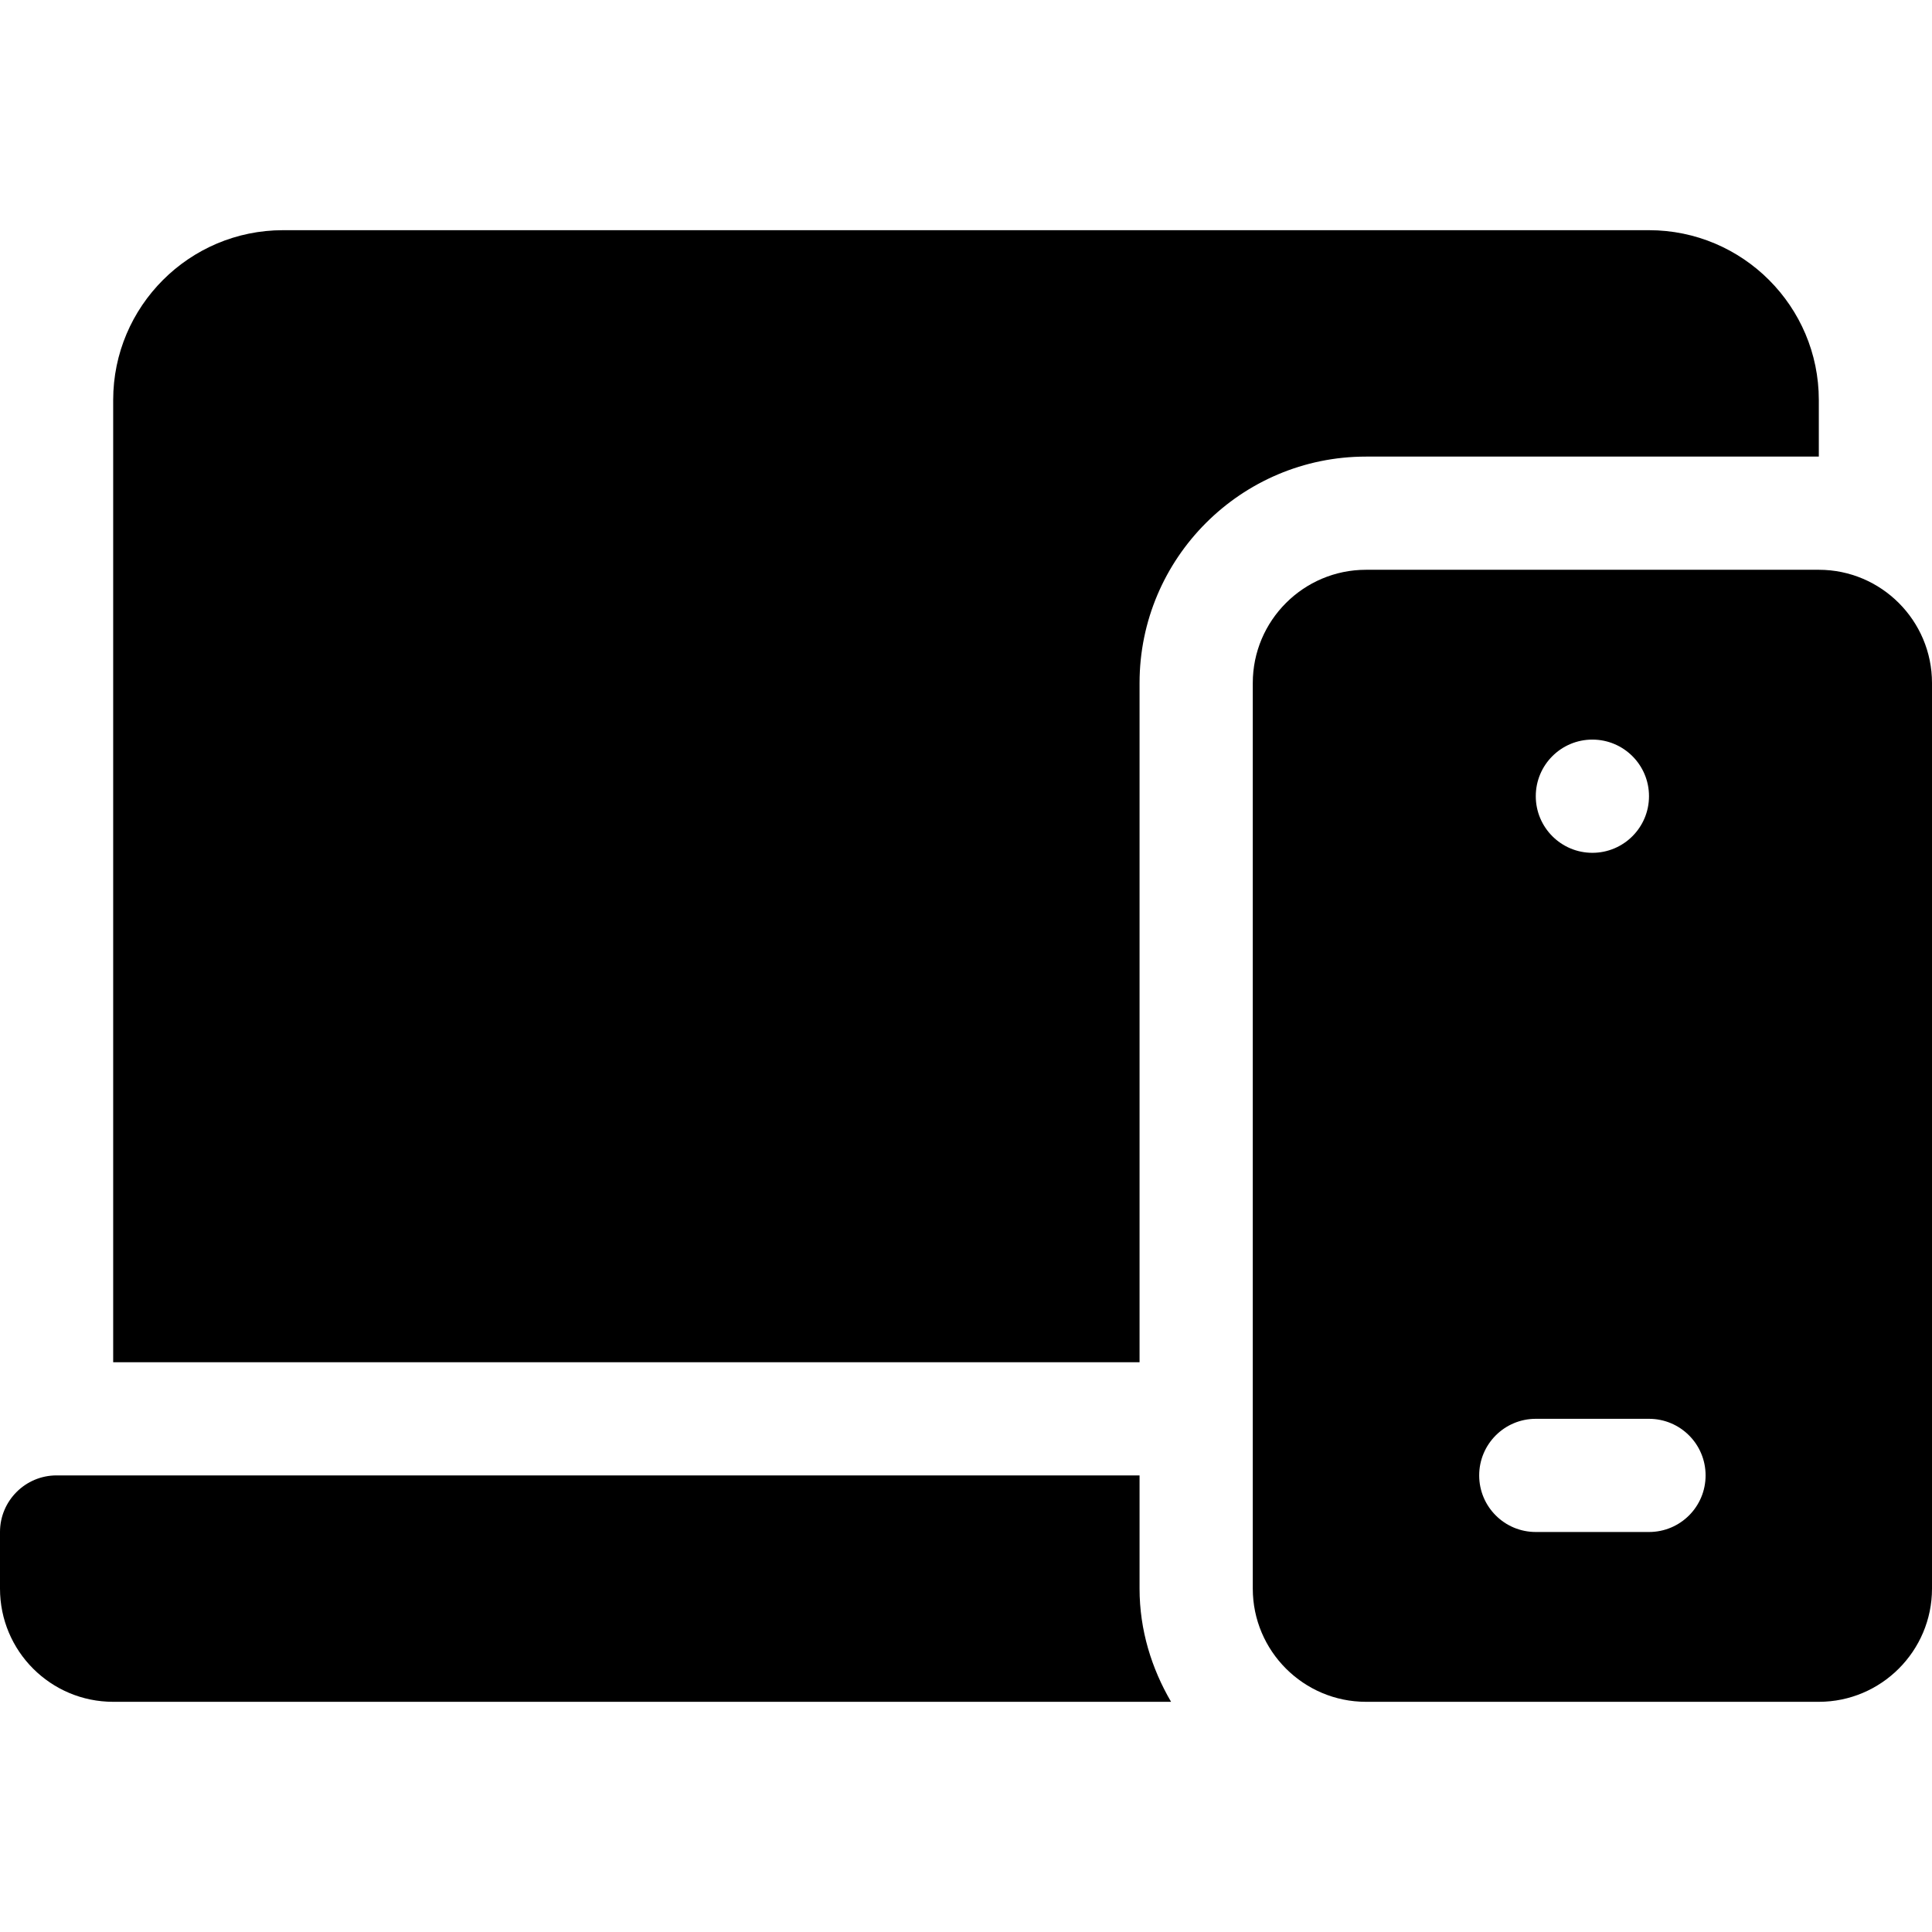
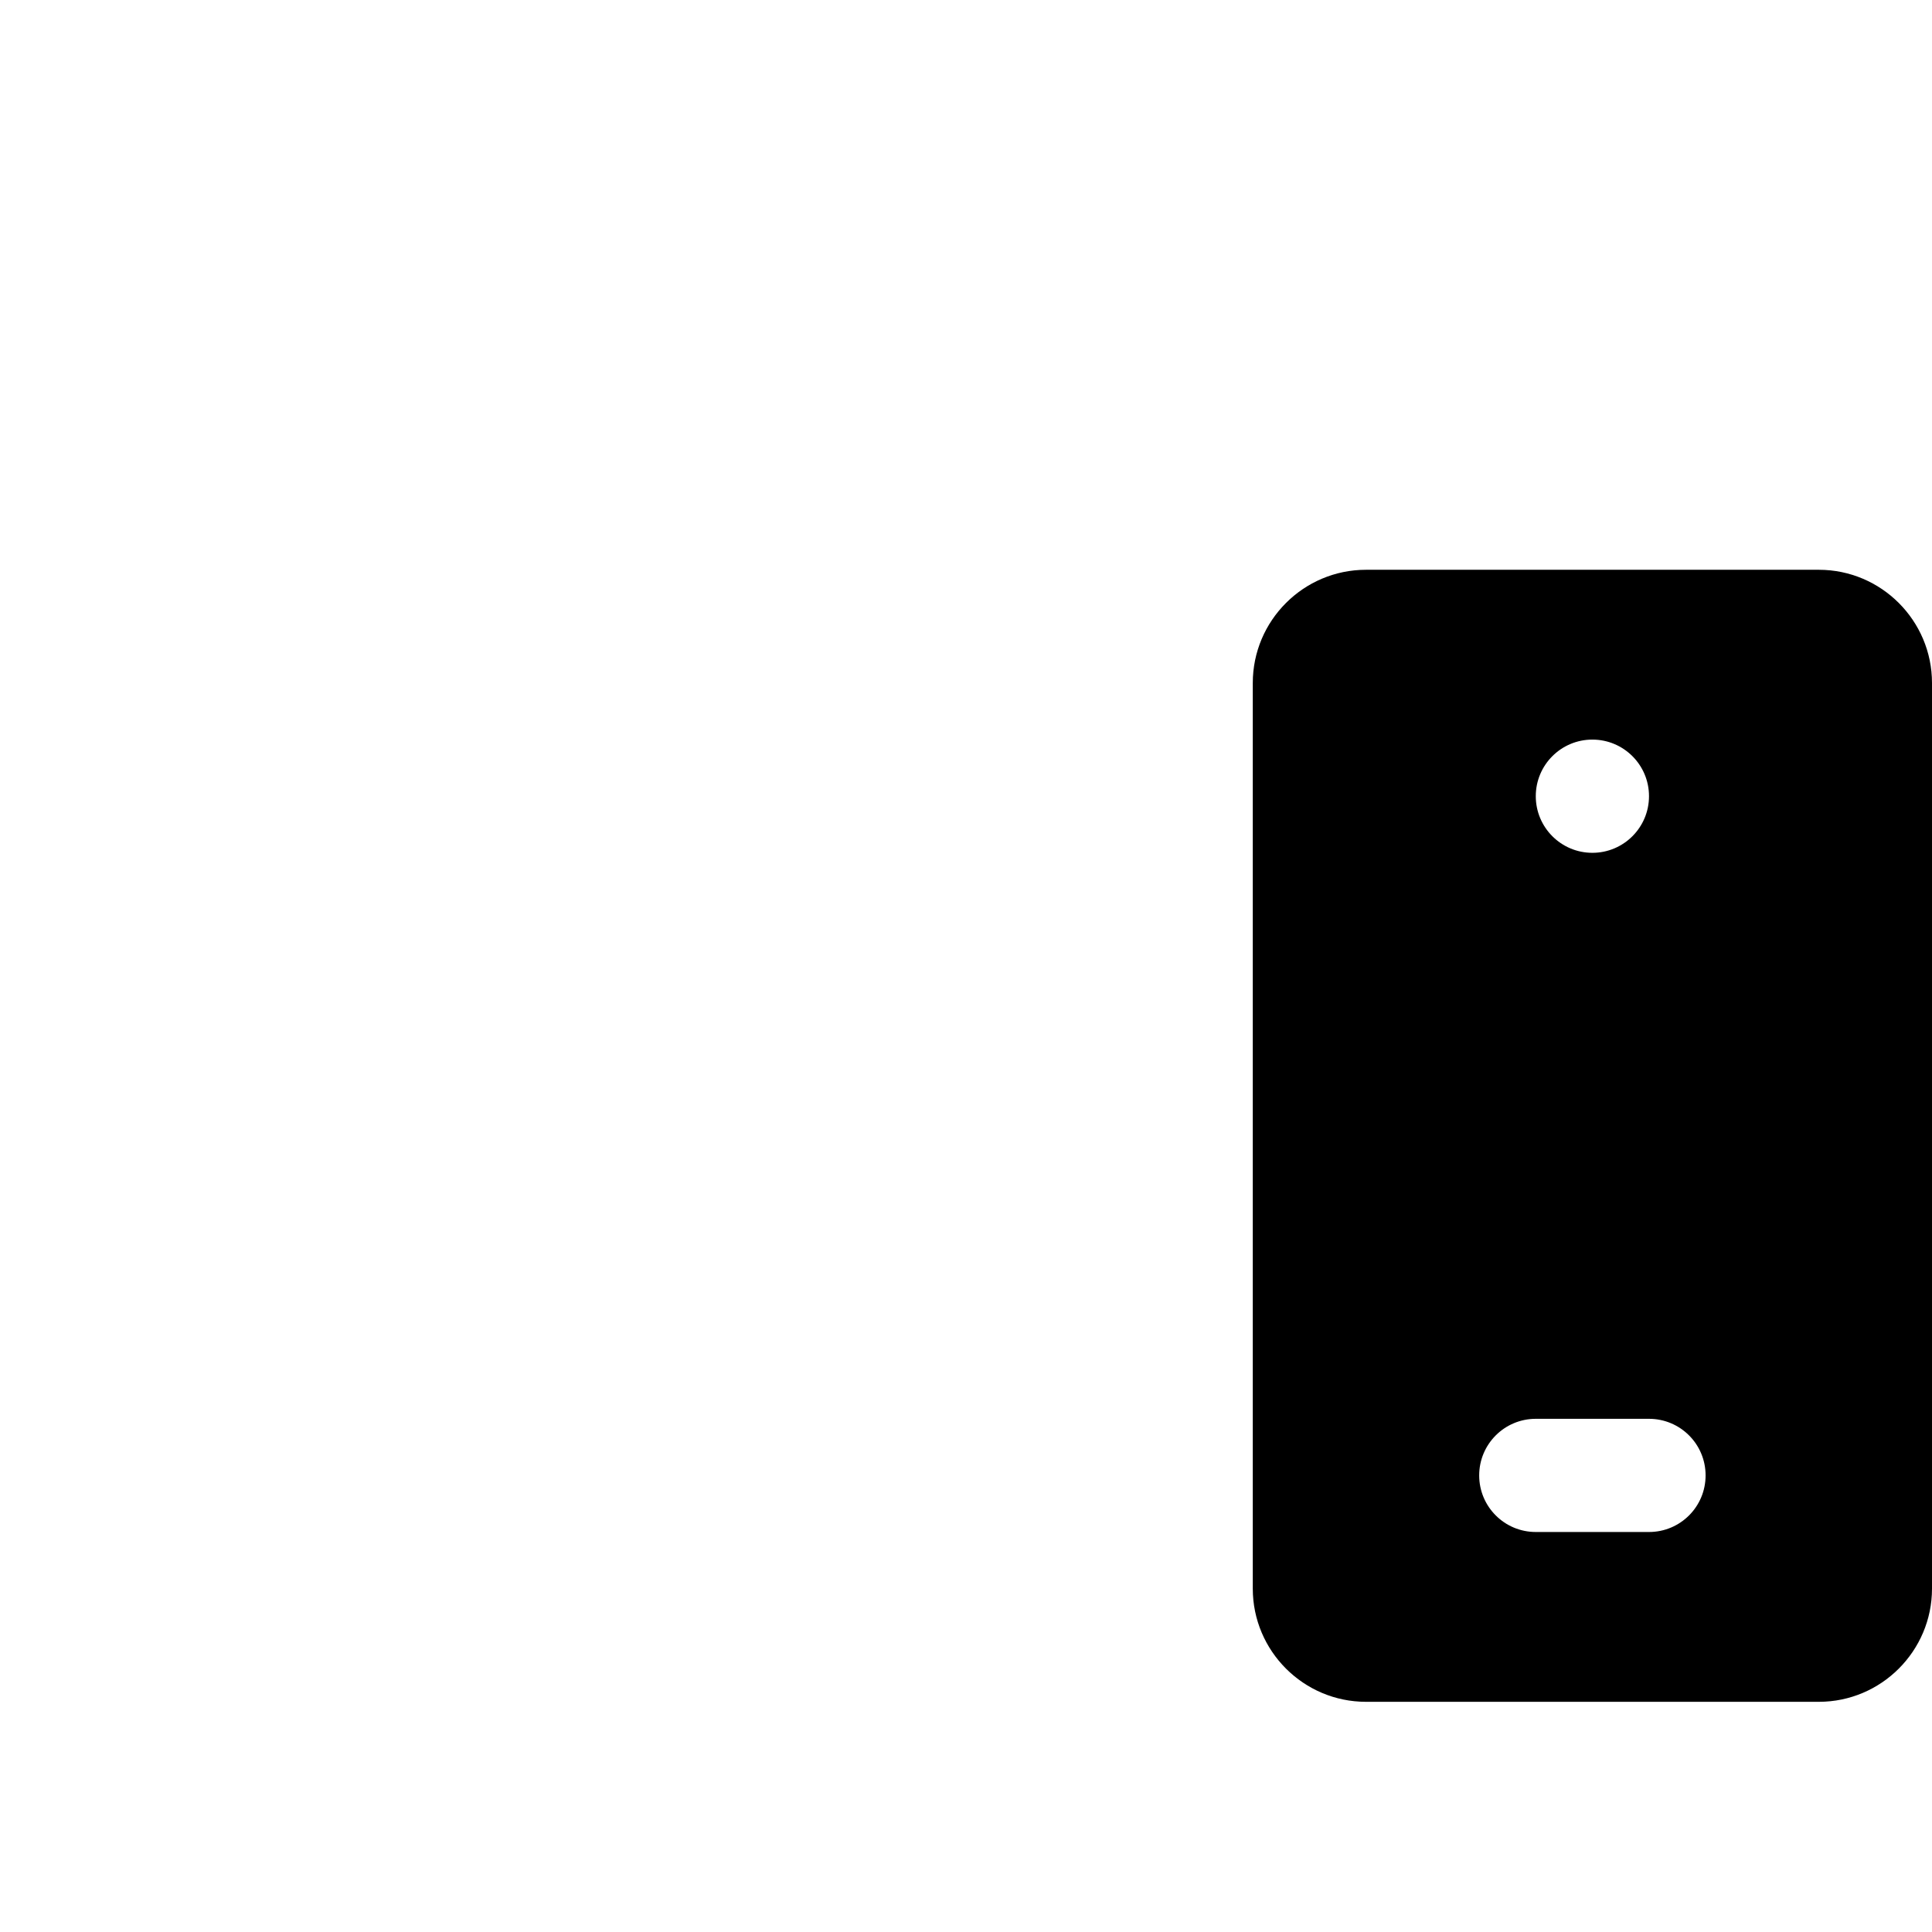
<svg xmlns="http://www.w3.org/2000/svg" width="48" height="48" viewBox="0 0 48 48" fill="none">
-   <path d="M2.812 42.281H29.095C28.61 41.451 28.312 40.498 28.312 39.469V36.656H1.406C0.63 36.656 0 37.286 0 38.062V39.469C0 41.022 1.259 42.281 2.812 42.281ZM2.812 9.938V33.844H28.312V16.969C28.312 13.867 30.835 11.344 33.938 11.344H45.188V9.938C45.188 7.611 43.295 5.719 40.969 5.719H7.031C4.705 5.719 2.812 7.611 2.812 9.938Z" fill="black" />
  <path d="M45.188 14.156H33.938C32.387 14.156 31.125 15.418 31.125 16.969V39.469C31.125 41.019 32.387 42.281 33.938 42.281H45.188C46.738 42.281 48 41.019 48 39.469V16.969C48 15.418 46.738 14.156 45.188 14.156ZM39.562 18.375C40.339 18.375 40.969 19.004 40.969 19.781C40.969 20.558 40.339 21.188 39.562 21.188C38.786 21.188 38.156 20.558 38.156 19.781C38.156 19.004 38.786 18.375 39.562 18.375ZM40.969 38.062H38.156C37.379 38.062 36.75 37.434 36.75 36.656C36.75 35.879 37.379 35.25 38.156 35.25H40.969C41.746 35.25 42.375 35.879 42.375 36.656C42.375 37.434 41.746 38.062 40.969 38.062Z" fill="black" />
</svg>